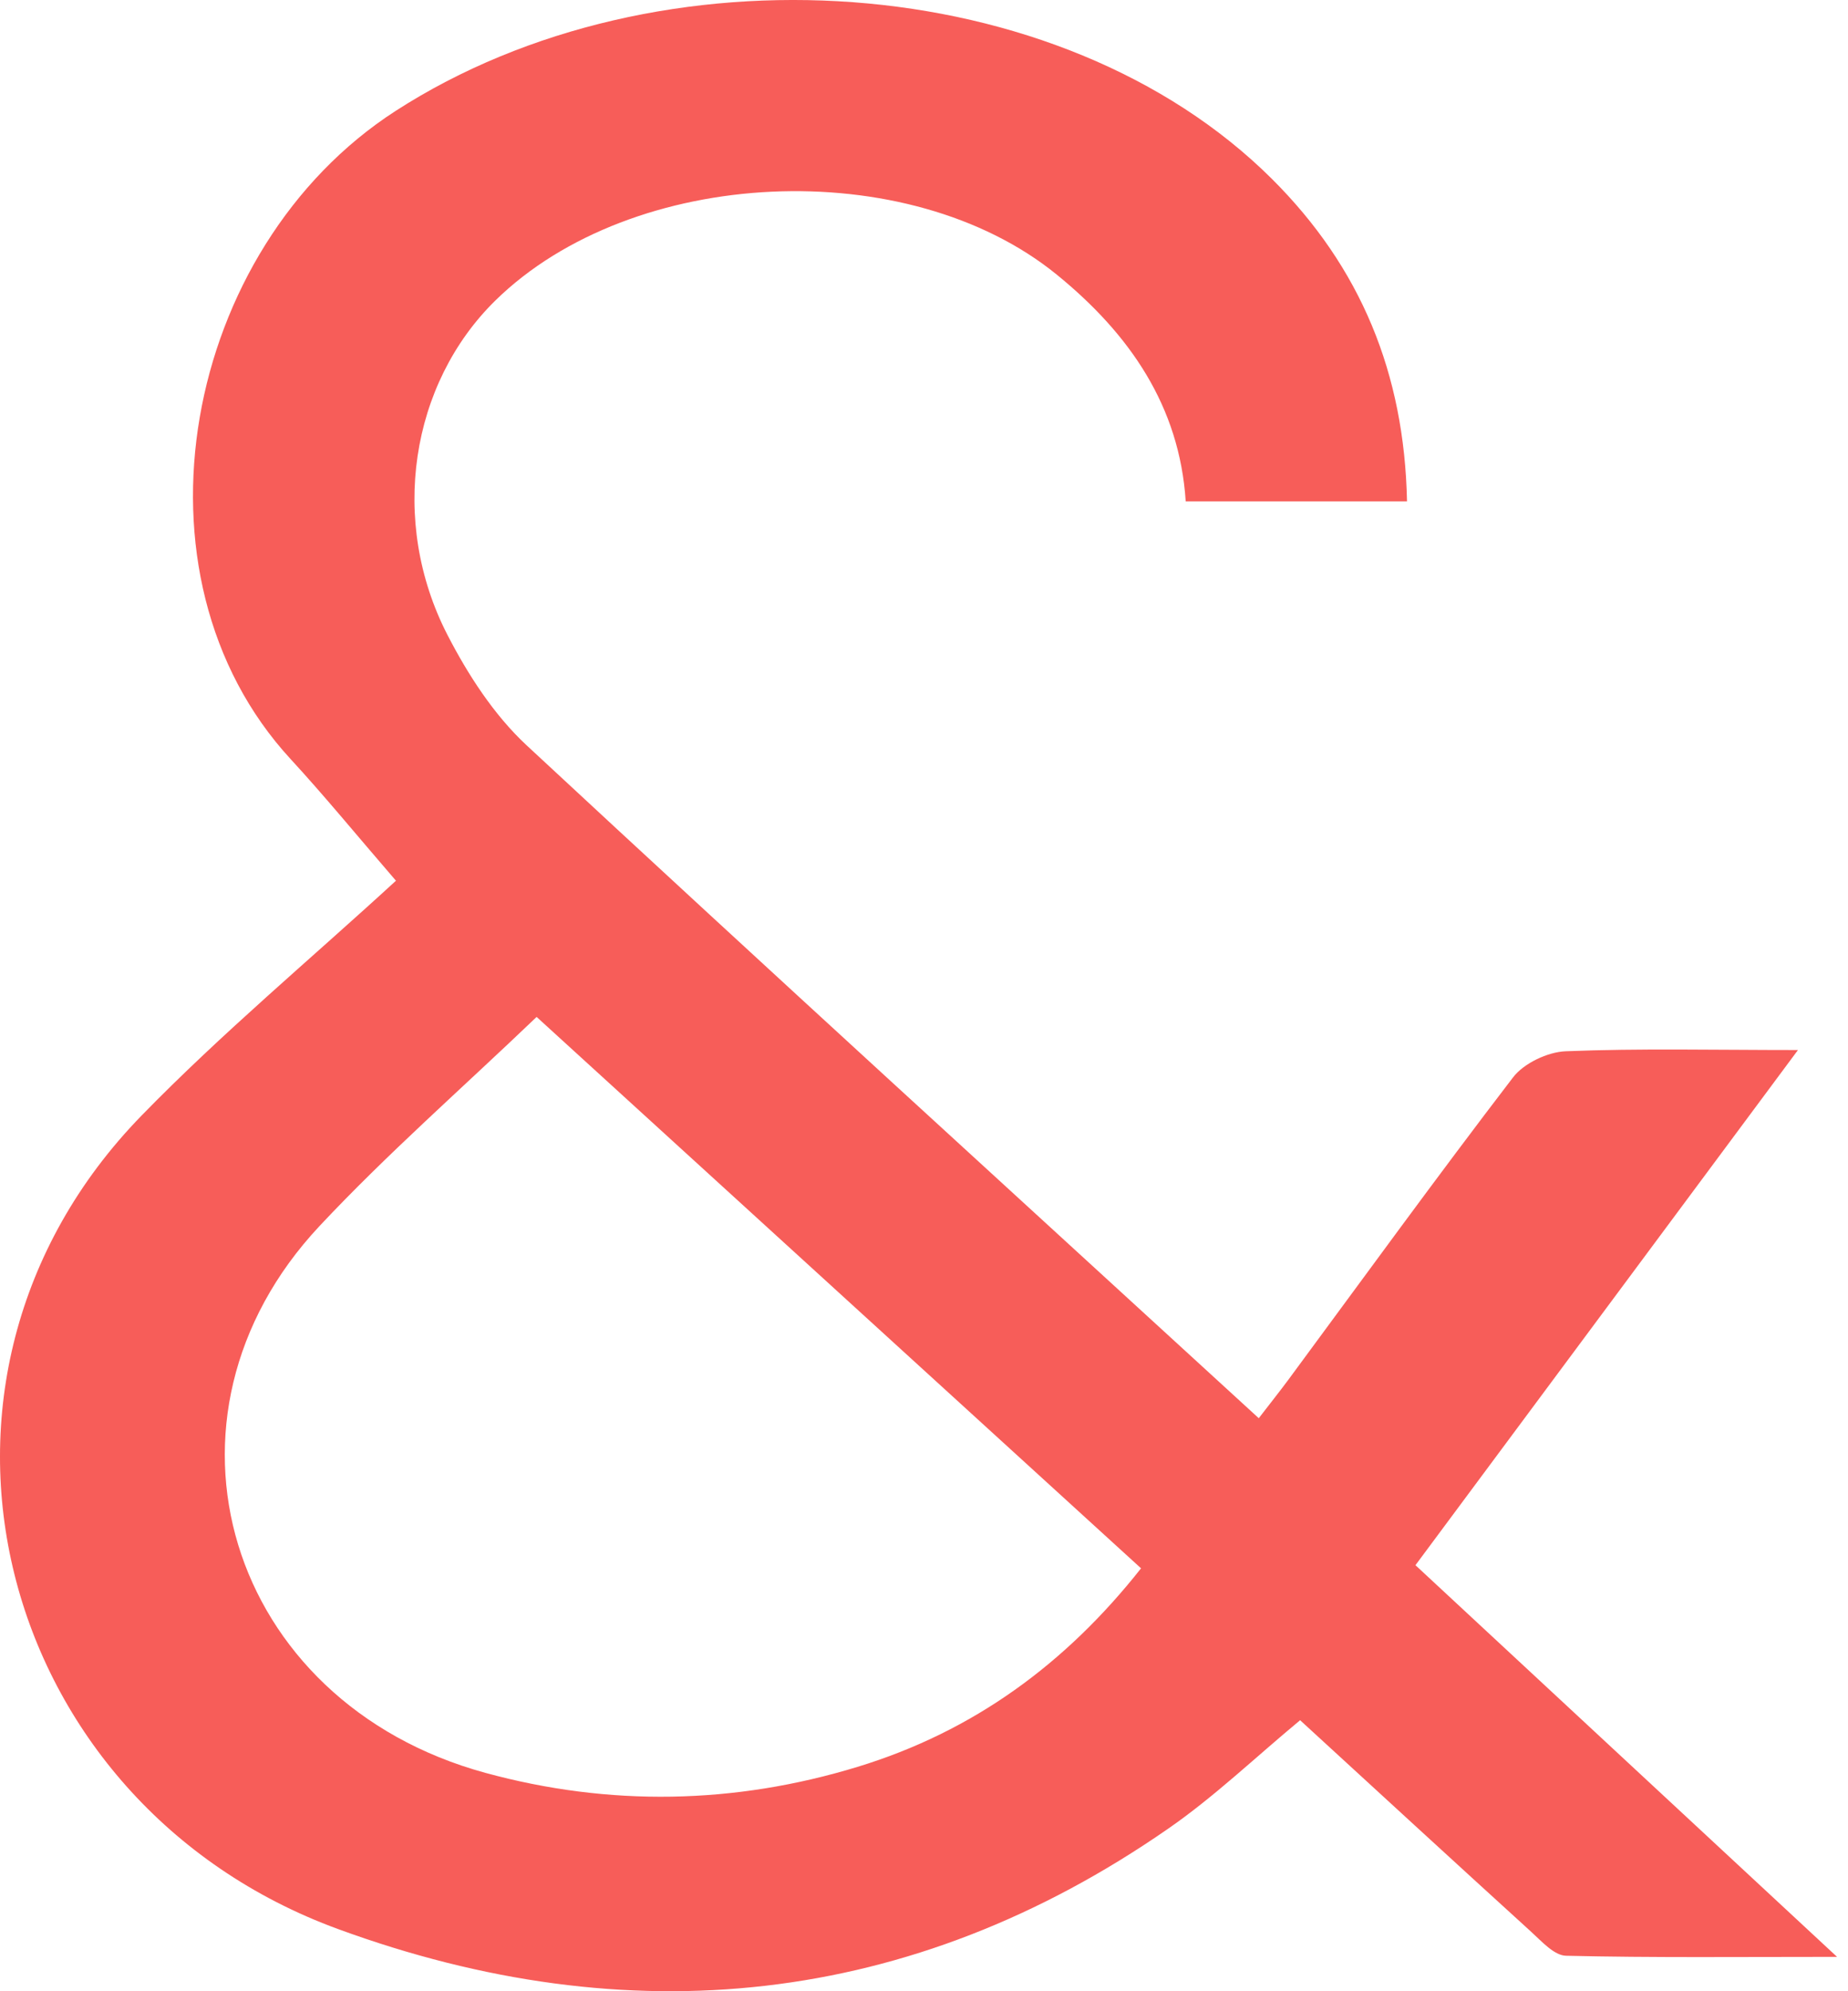
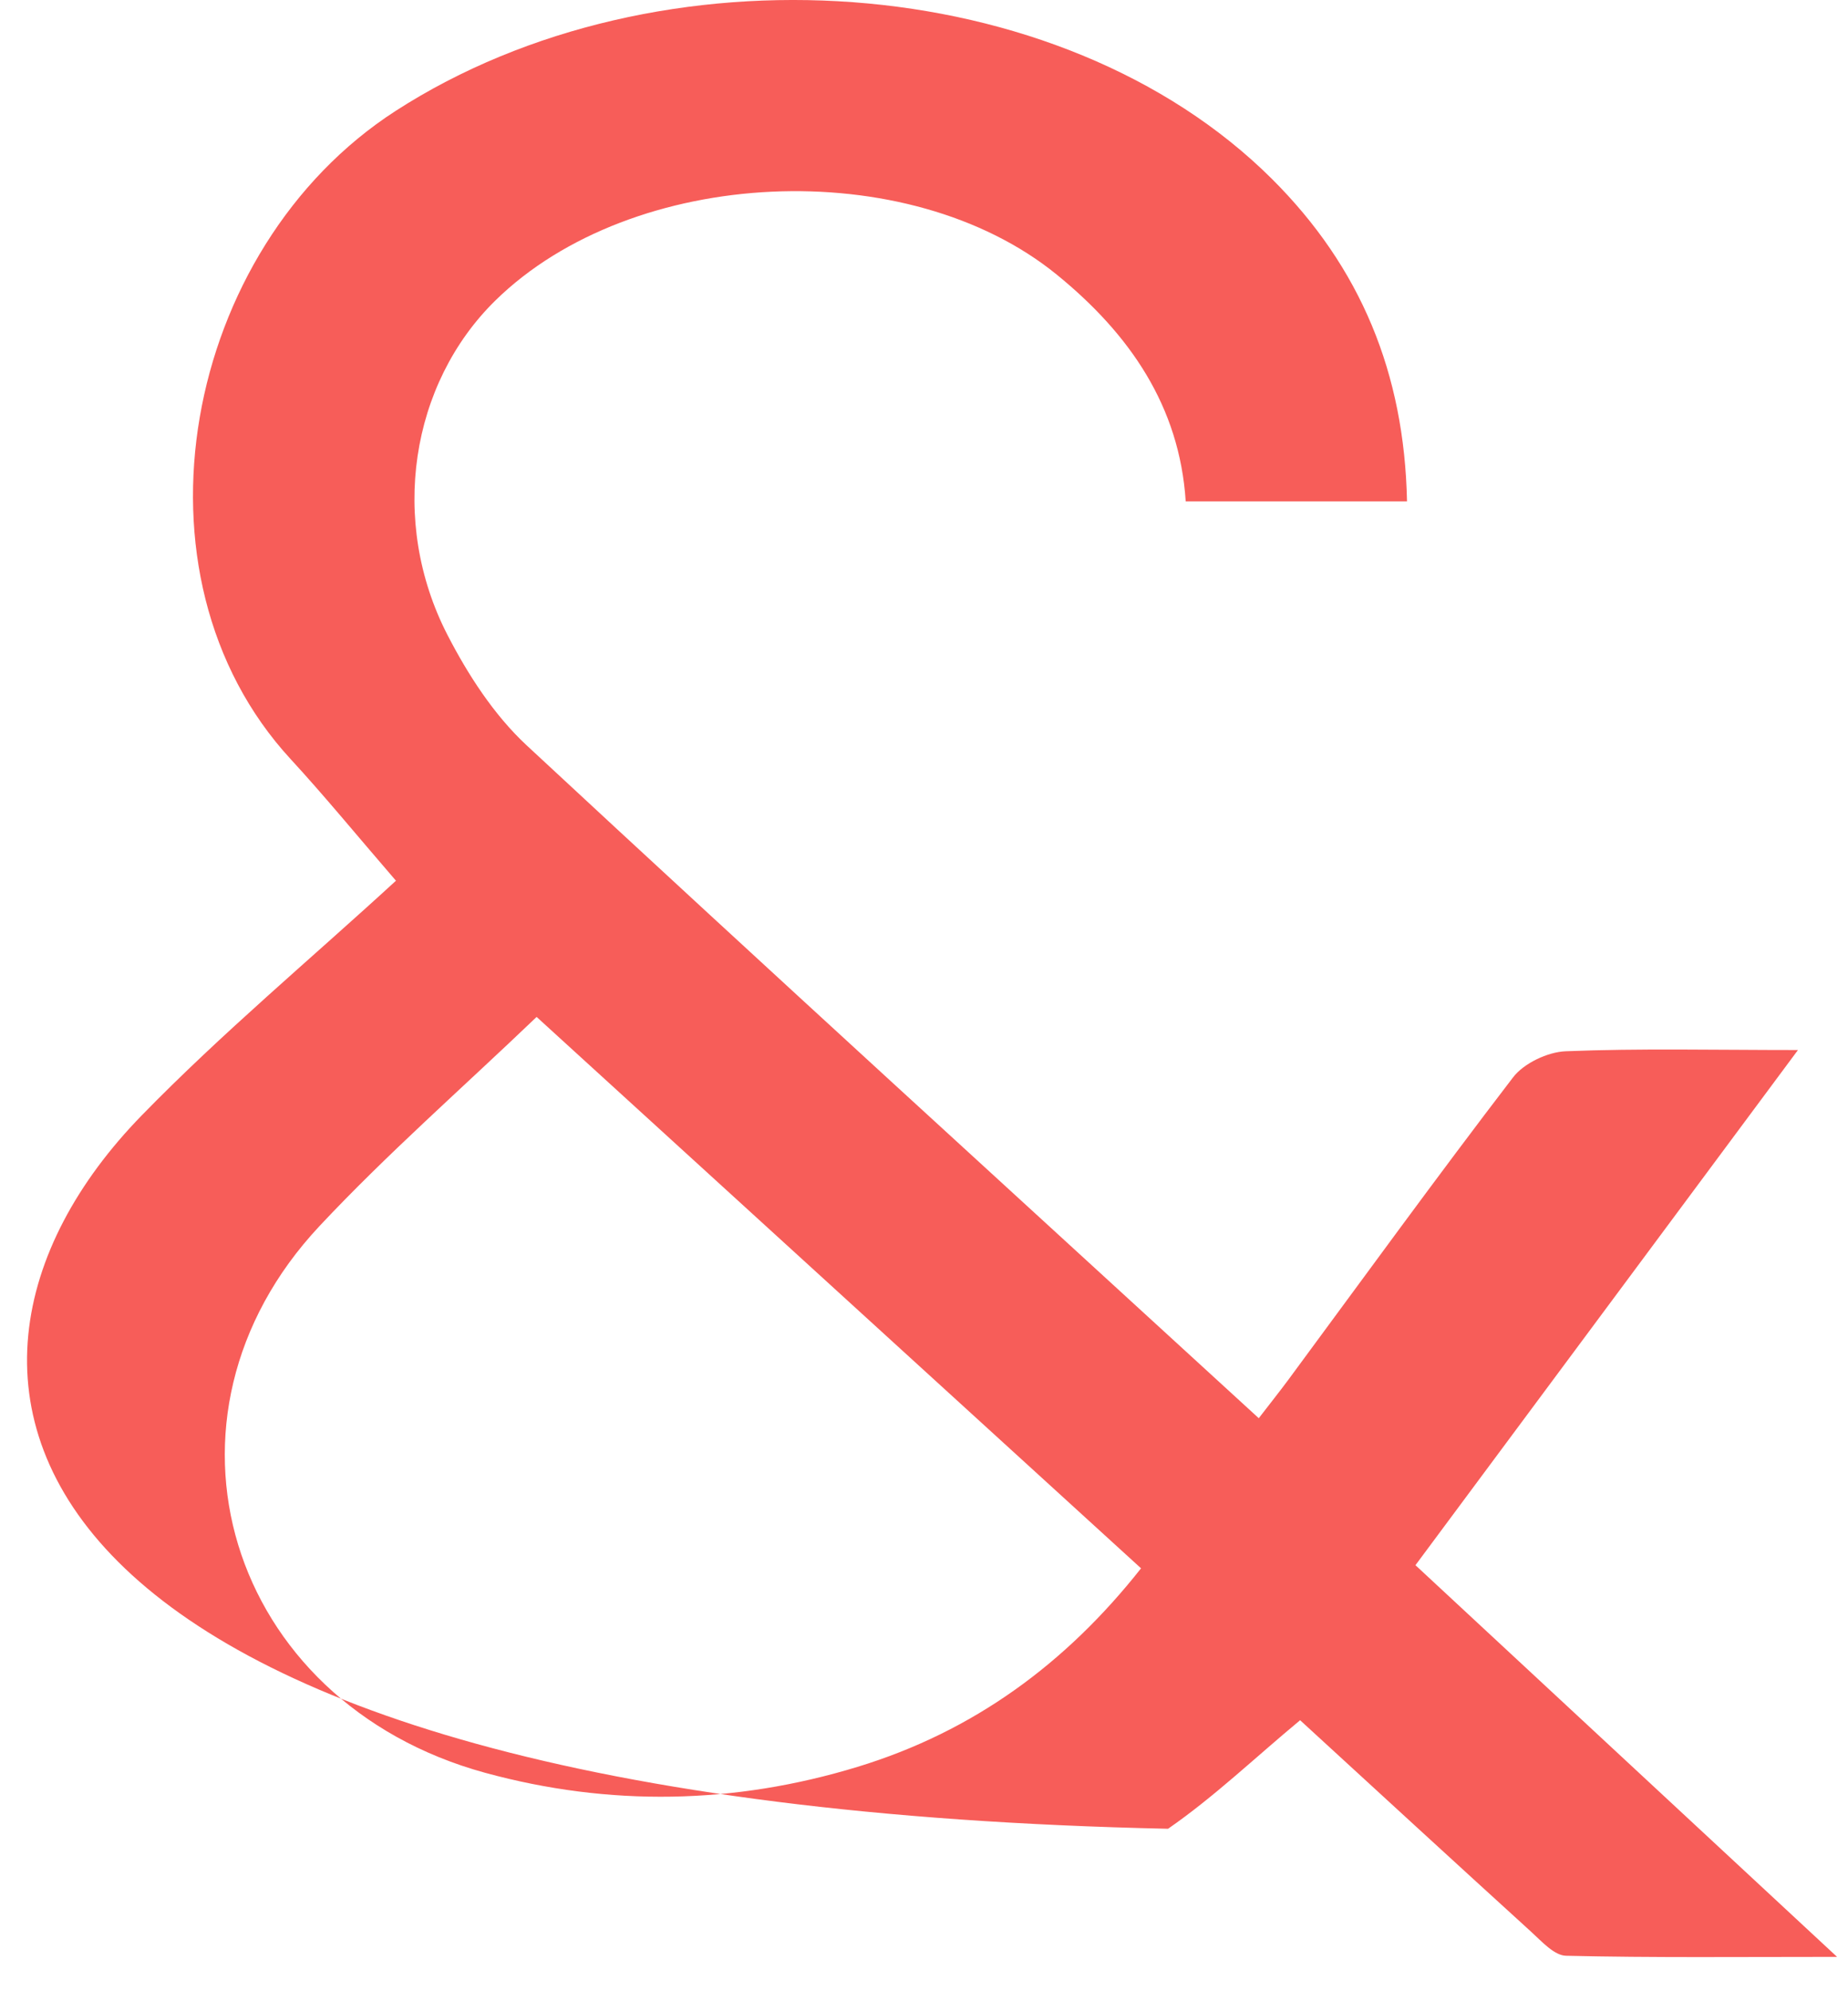
<svg xmlns="http://www.w3.org/2000/svg" width="65" height="70" viewBox="0 0 65 70" fill="none">
-   <path d="M49.489 17.625H41.705C41.489 14.284 39.738 11.745 37.174 9.658C31.932 5.389 22.244 5.842 17.425 10.563C14.437 13.49 13.676 18.312 15.737 22.317C16.459 23.717 17.37 25.13 18.526 26.204C27.016 34.09 35.587 41.895 44.275 49.856C44.661 49.354 44.991 48.941 45.308 48.514C47.934 44.959 50.531 41.38 53.219 37.874C53.594 37.382 54.431 36.982 55.071 36.956C57.678 36.851 60.291 36.913 63.24 36.913C58.664 43.07 54.277 48.977 49.786 55.023C54.636 59.526 59.474 64.019 64.615 68.792C61.189 68.792 58.135 68.825 55.081 68.753C54.666 68.743 54.231 68.252 53.866 67.92C51.138 65.439 48.424 62.944 45.729 60.473C44.135 61.795 42.704 63.169 41.084 64.289C32.036 70.563 22.106 71.556 11.892 67.815C-0.184 63.397 -4.084 48.517 4.981 39.215C7.796 36.327 10.919 33.722 13.927 30.961C12.51 29.32 11.409 27.973 10.226 26.69C4.246 20.207 6.441 8.72 13.917 3.898C23.165 -2.064 37.285 -1.126 44.739 6.291C47.855 9.394 49.397 13.116 49.489 17.625ZM18.873 35.751C16.25 38.261 13.614 40.566 11.239 43.1C4.925 49.836 7.979 59.838 17.07 62.323C21.433 63.514 25.833 63.433 30.158 62.114C34.241 60.87 37.491 58.481 40.134 55.133C33.016 48.644 26 42.243 18.873 35.748V35.751Z" fill="#F75D59" />
+   <path d="M49.489 17.625H41.705C41.489 14.284 39.738 11.745 37.174 9.658C31.932 5.389 22.244 5.842 17.425 10.563C14.437 13.49 13.676 18.312 15.737 22.317C16.459 23.717 17.37 25.13 18.526 26.204C27.016 34.09 35.587 41.895 44.275 49.856C44.661 49.354 44.991 48.941 45.308 48.514C47.934 44.959 50.531 41.38 53.219 37.874C53.594 37.382 54.431 36.982 55.071 36.956C57.678 36.851 60.291 36.913 63.24 36.913C58.664 43.07 54.277 48.977 49.786 55.023C54.636 59.526 59.474 64.019 64.615 68.792C61.189 68.792 58.135 68.825 55.081 68.753C54.666 68.743 54.231 68.252 53.866 67.92C51.138 65.439 48.424 62.944 45.729 60.473C44.135 61.795 42.704 63.169 41.084 64.289C-0.184 63.397 -4.084 48.517 4.981 39.215C7.796 36.327 10.919 33.722 13.927 30.961C12.51 29.32 11.409 27.973 10.226 26.69C4.246 20.207 6.441 8.72 13.917 3.898C23.165 -2.064 37.285 -1.126 44.739 6.291C47.855 9.394 49.397 13.116 49.489 17.625ZM18.873 35.751C16.25 38.261 13.614 40.566 11.239 43.1C4.925 49.836 7.979 59.838 17.07 62.323C21.433 63.514 25.833 63.433 30.158 62.114C34.241 60.87 37.491 58.481 40.134 55.133C33.016 48.644 26 42.243 18.873 35.748V35.751Z" fill="#F75D59" />
</svg>